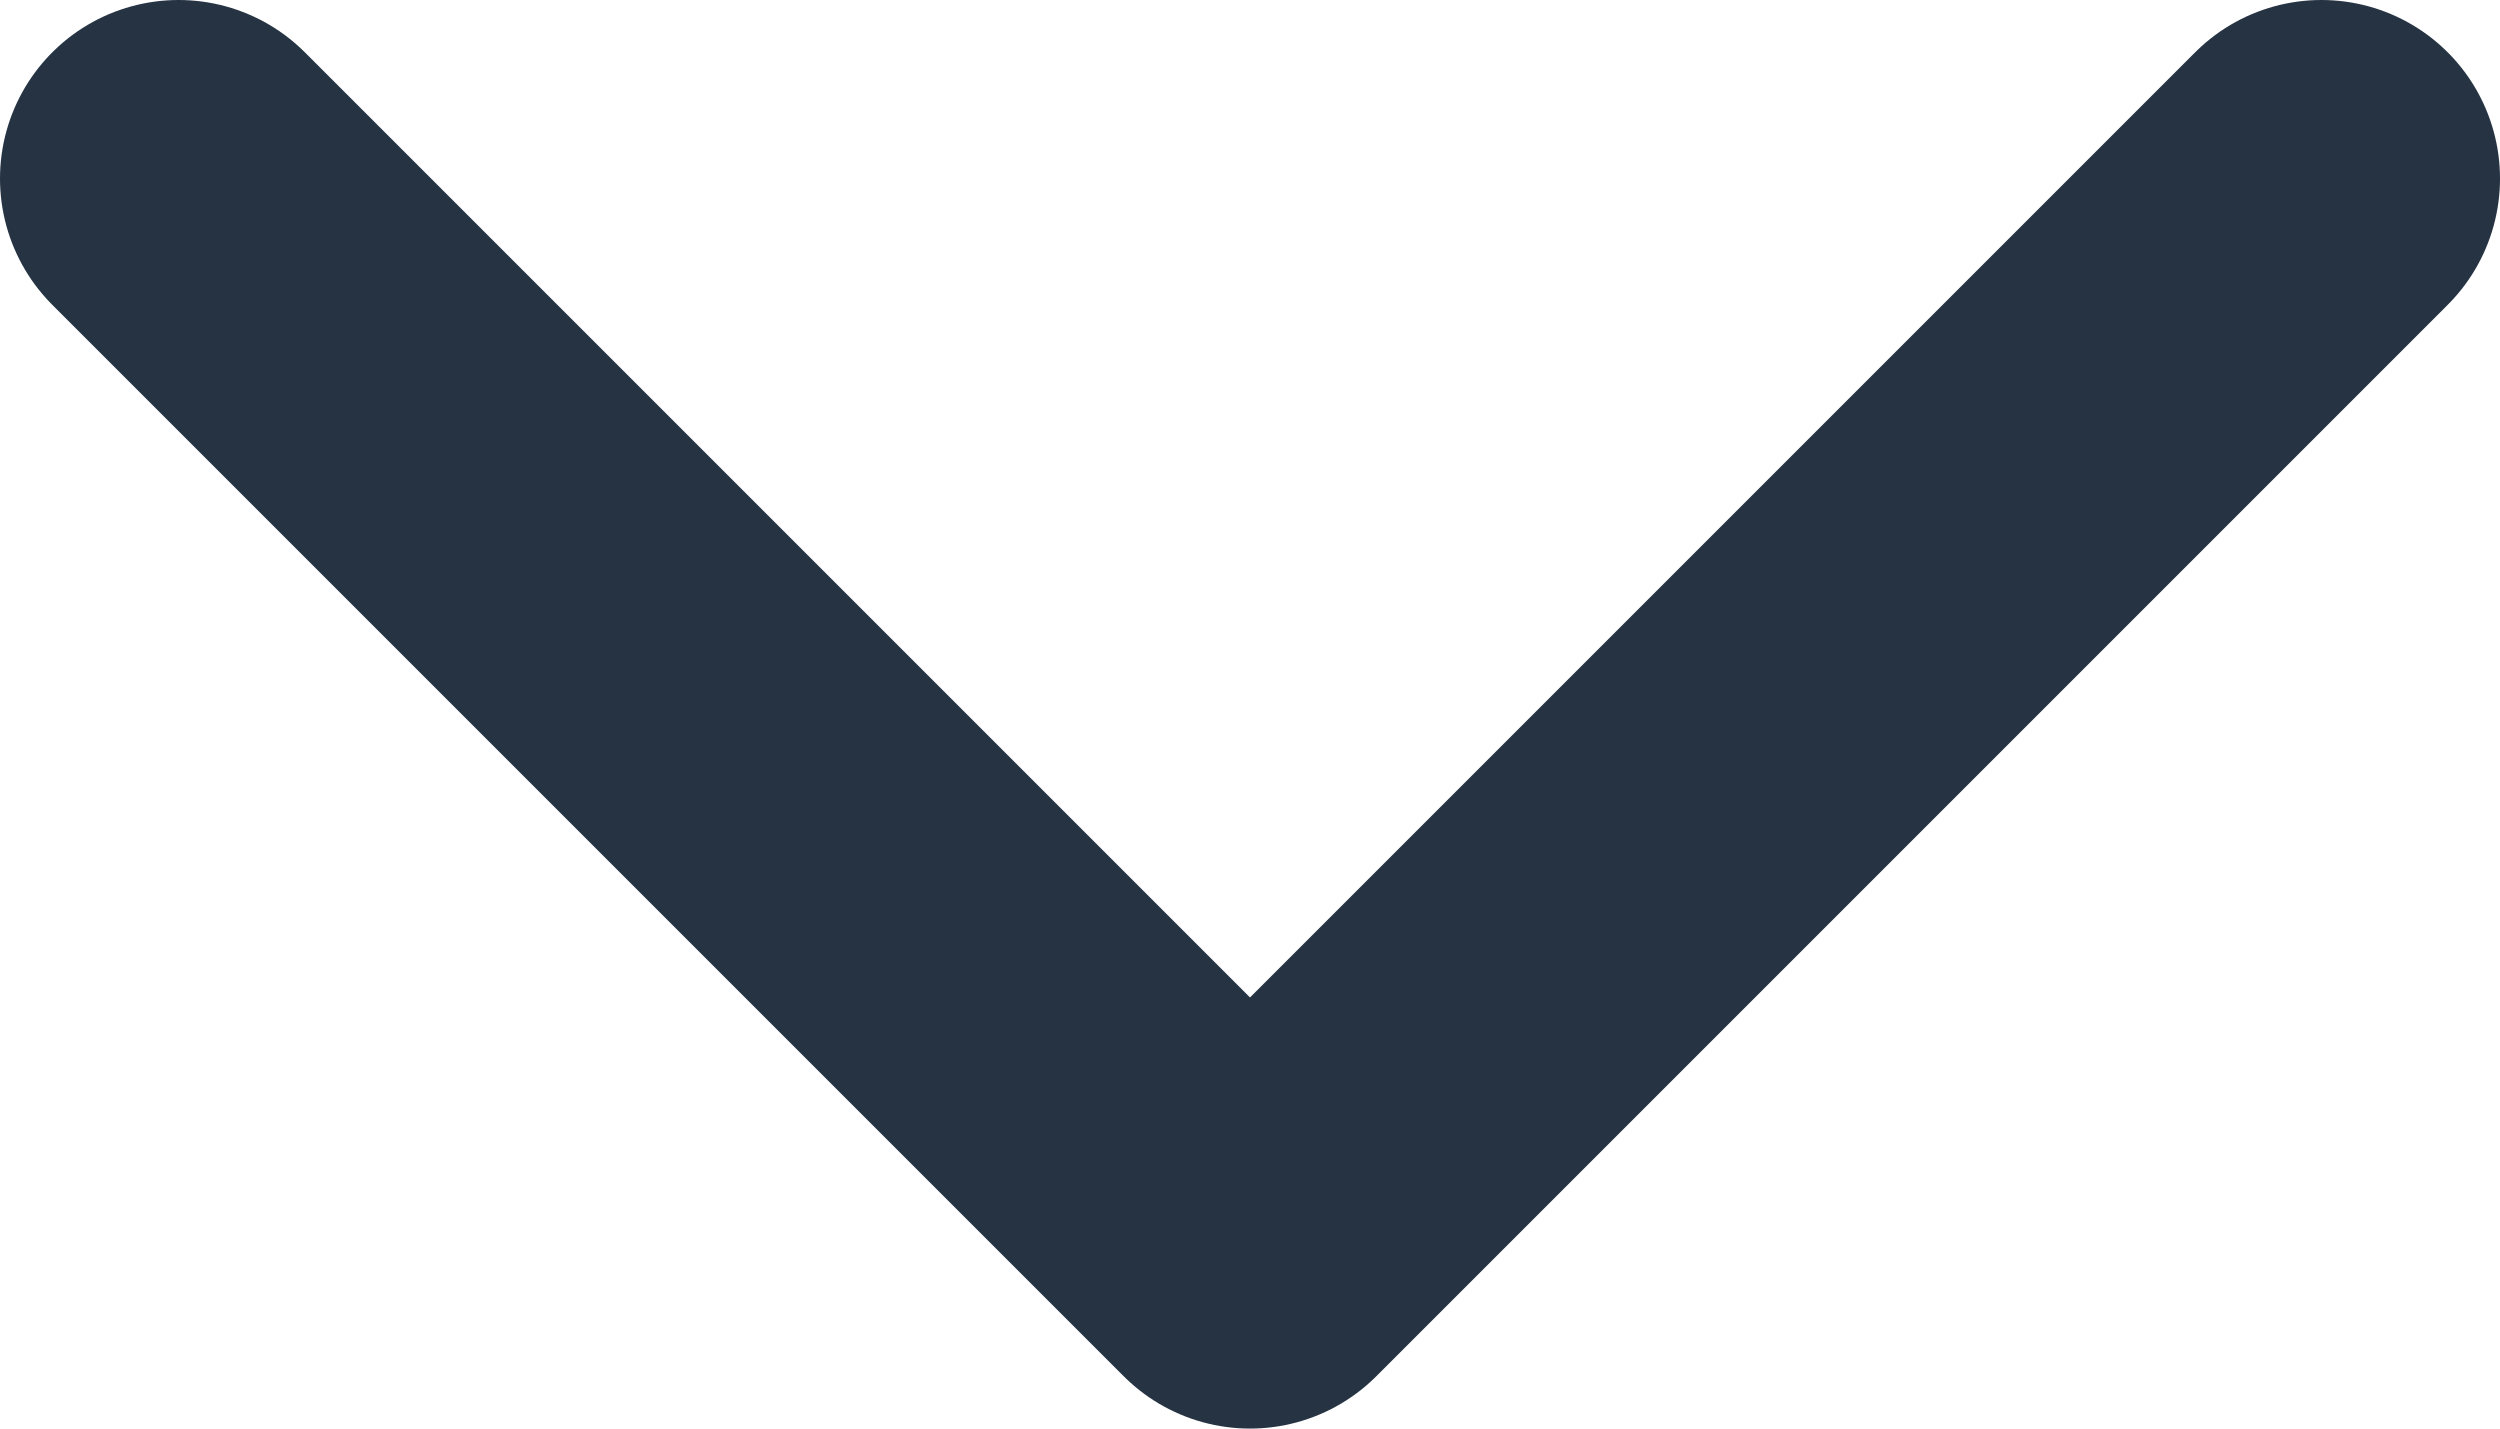
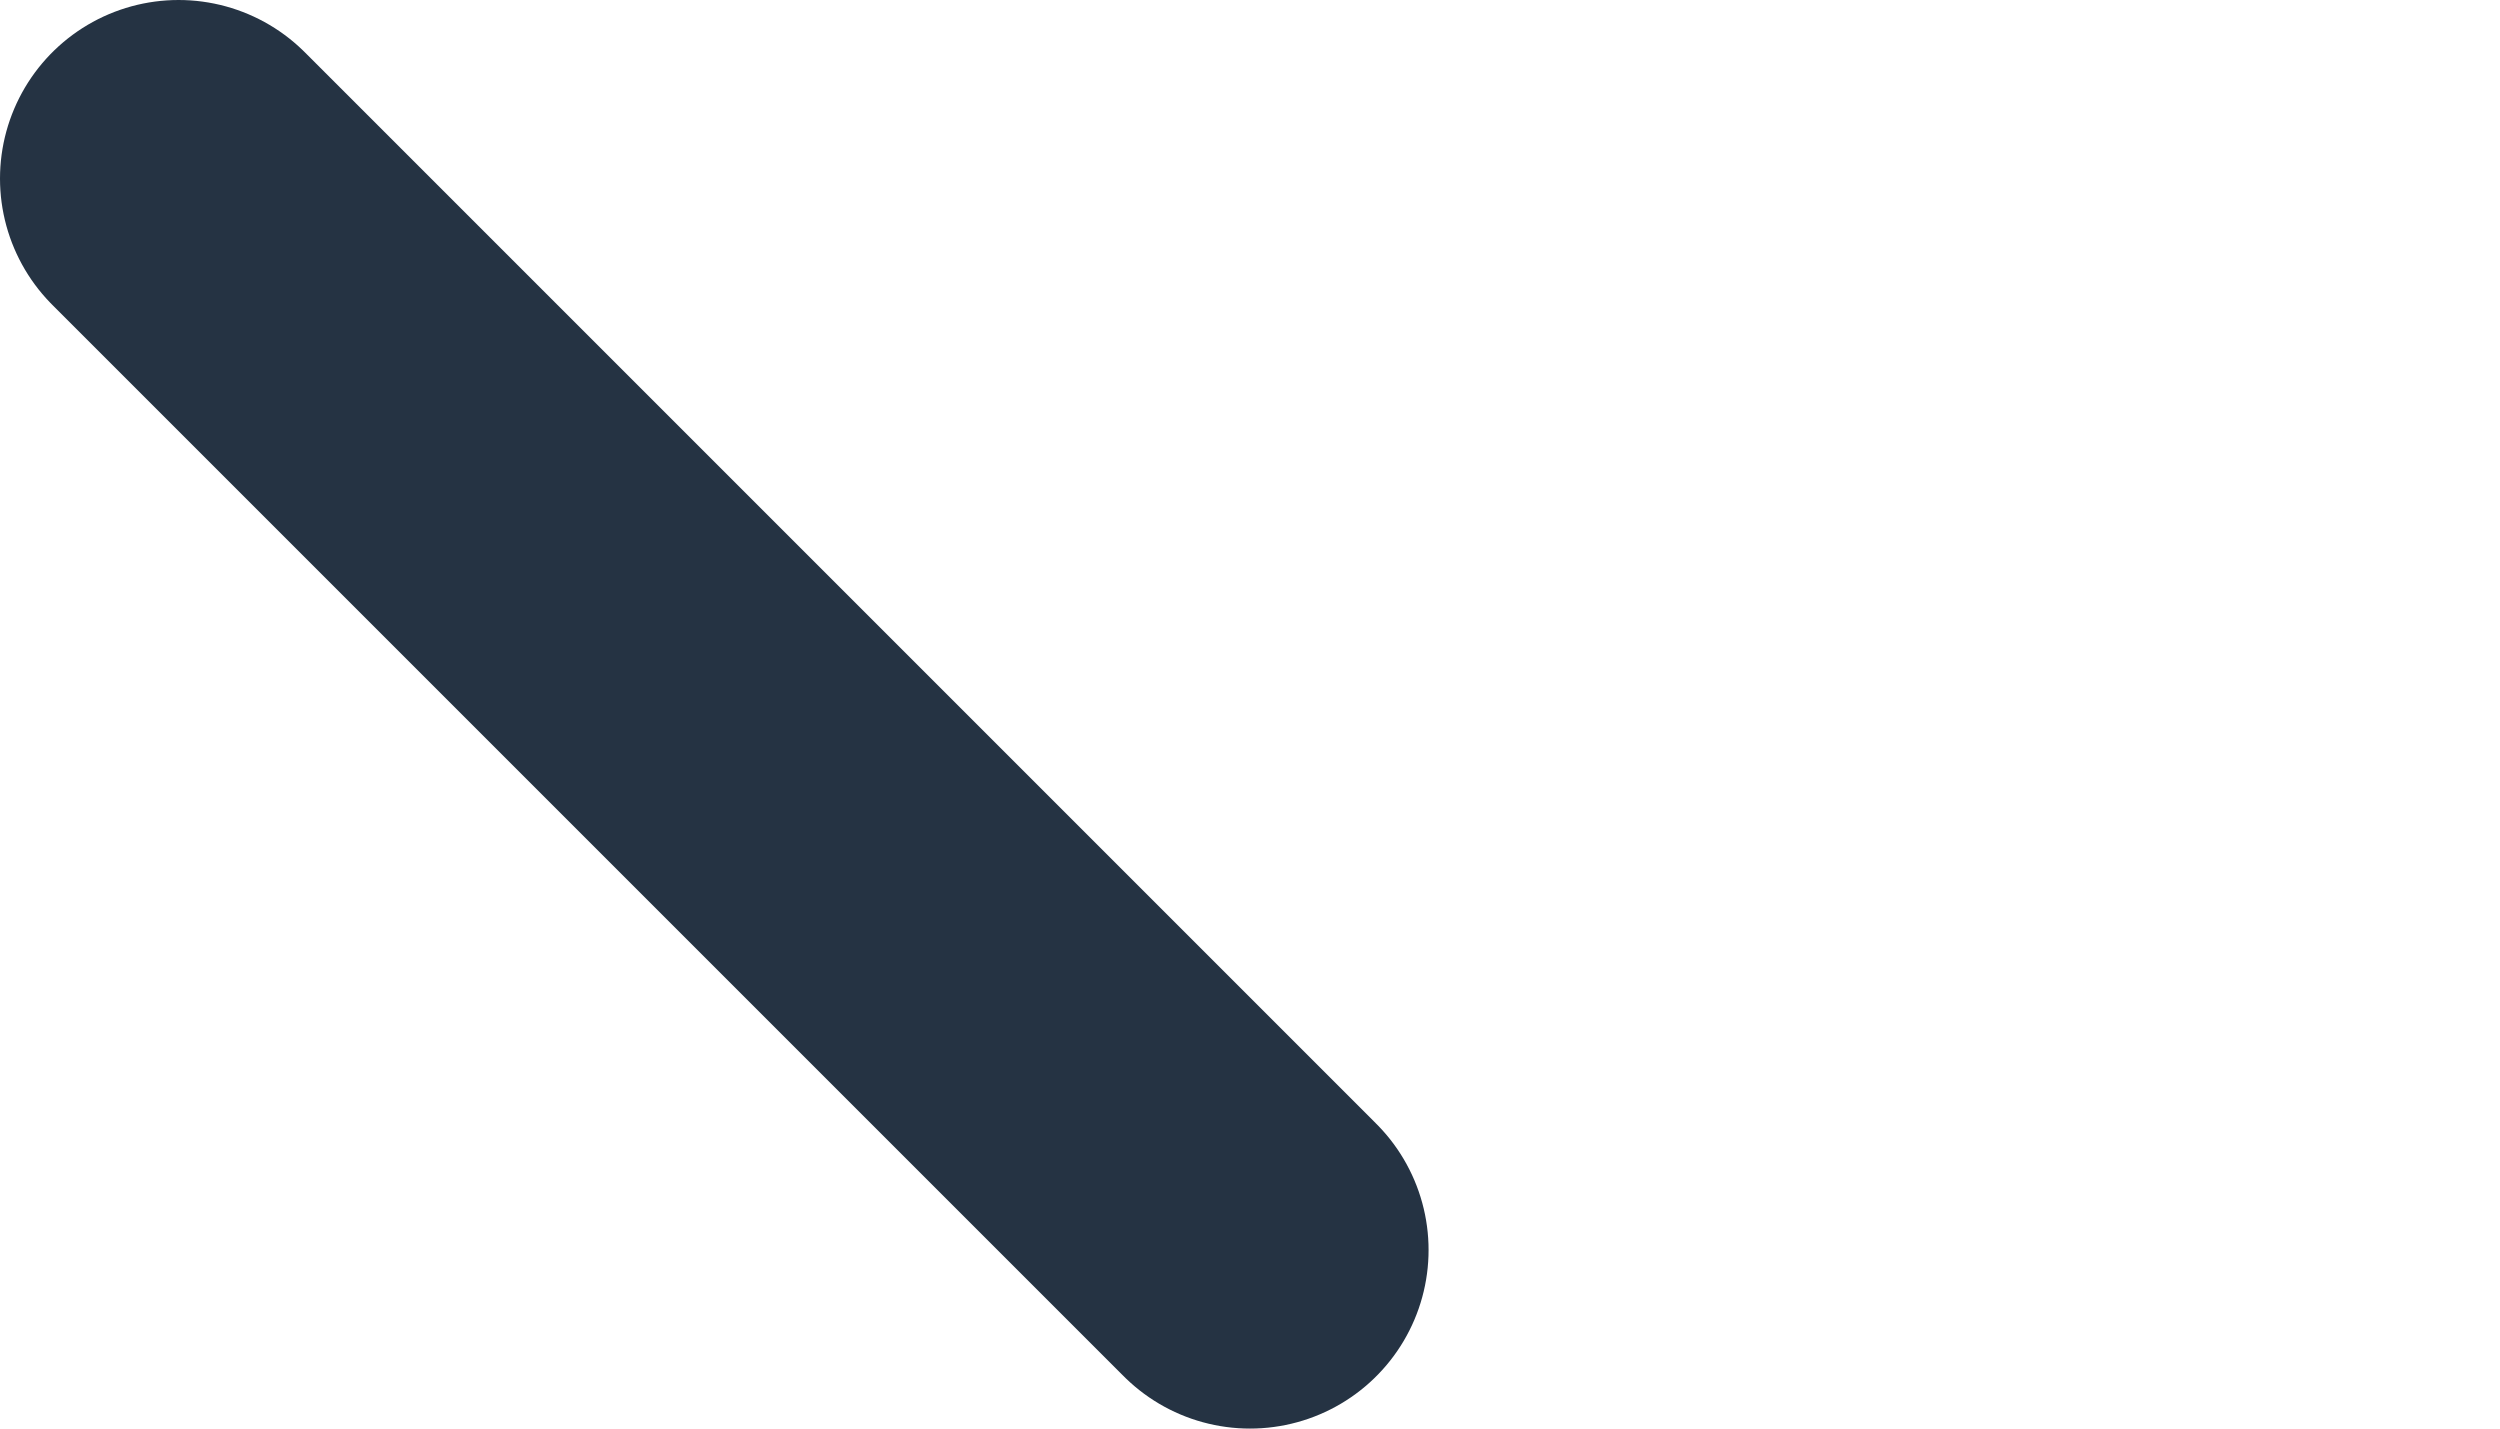
<svg xmlns="http://www.w3.org/2000/svg" width="14" height="8" viewBox="0 0 14 8" fill="none">
-   <path d="M1 1L7 7L13 1" stroke="#253343" stroke-width="2" stroke-linecap="round" stroke-linejoin="round" />
+   <path d="M1 1L7 7" stroke="#253343" stroke-width="2" stroke-linecap="round" stroke-linejoin="round" />
</svg>